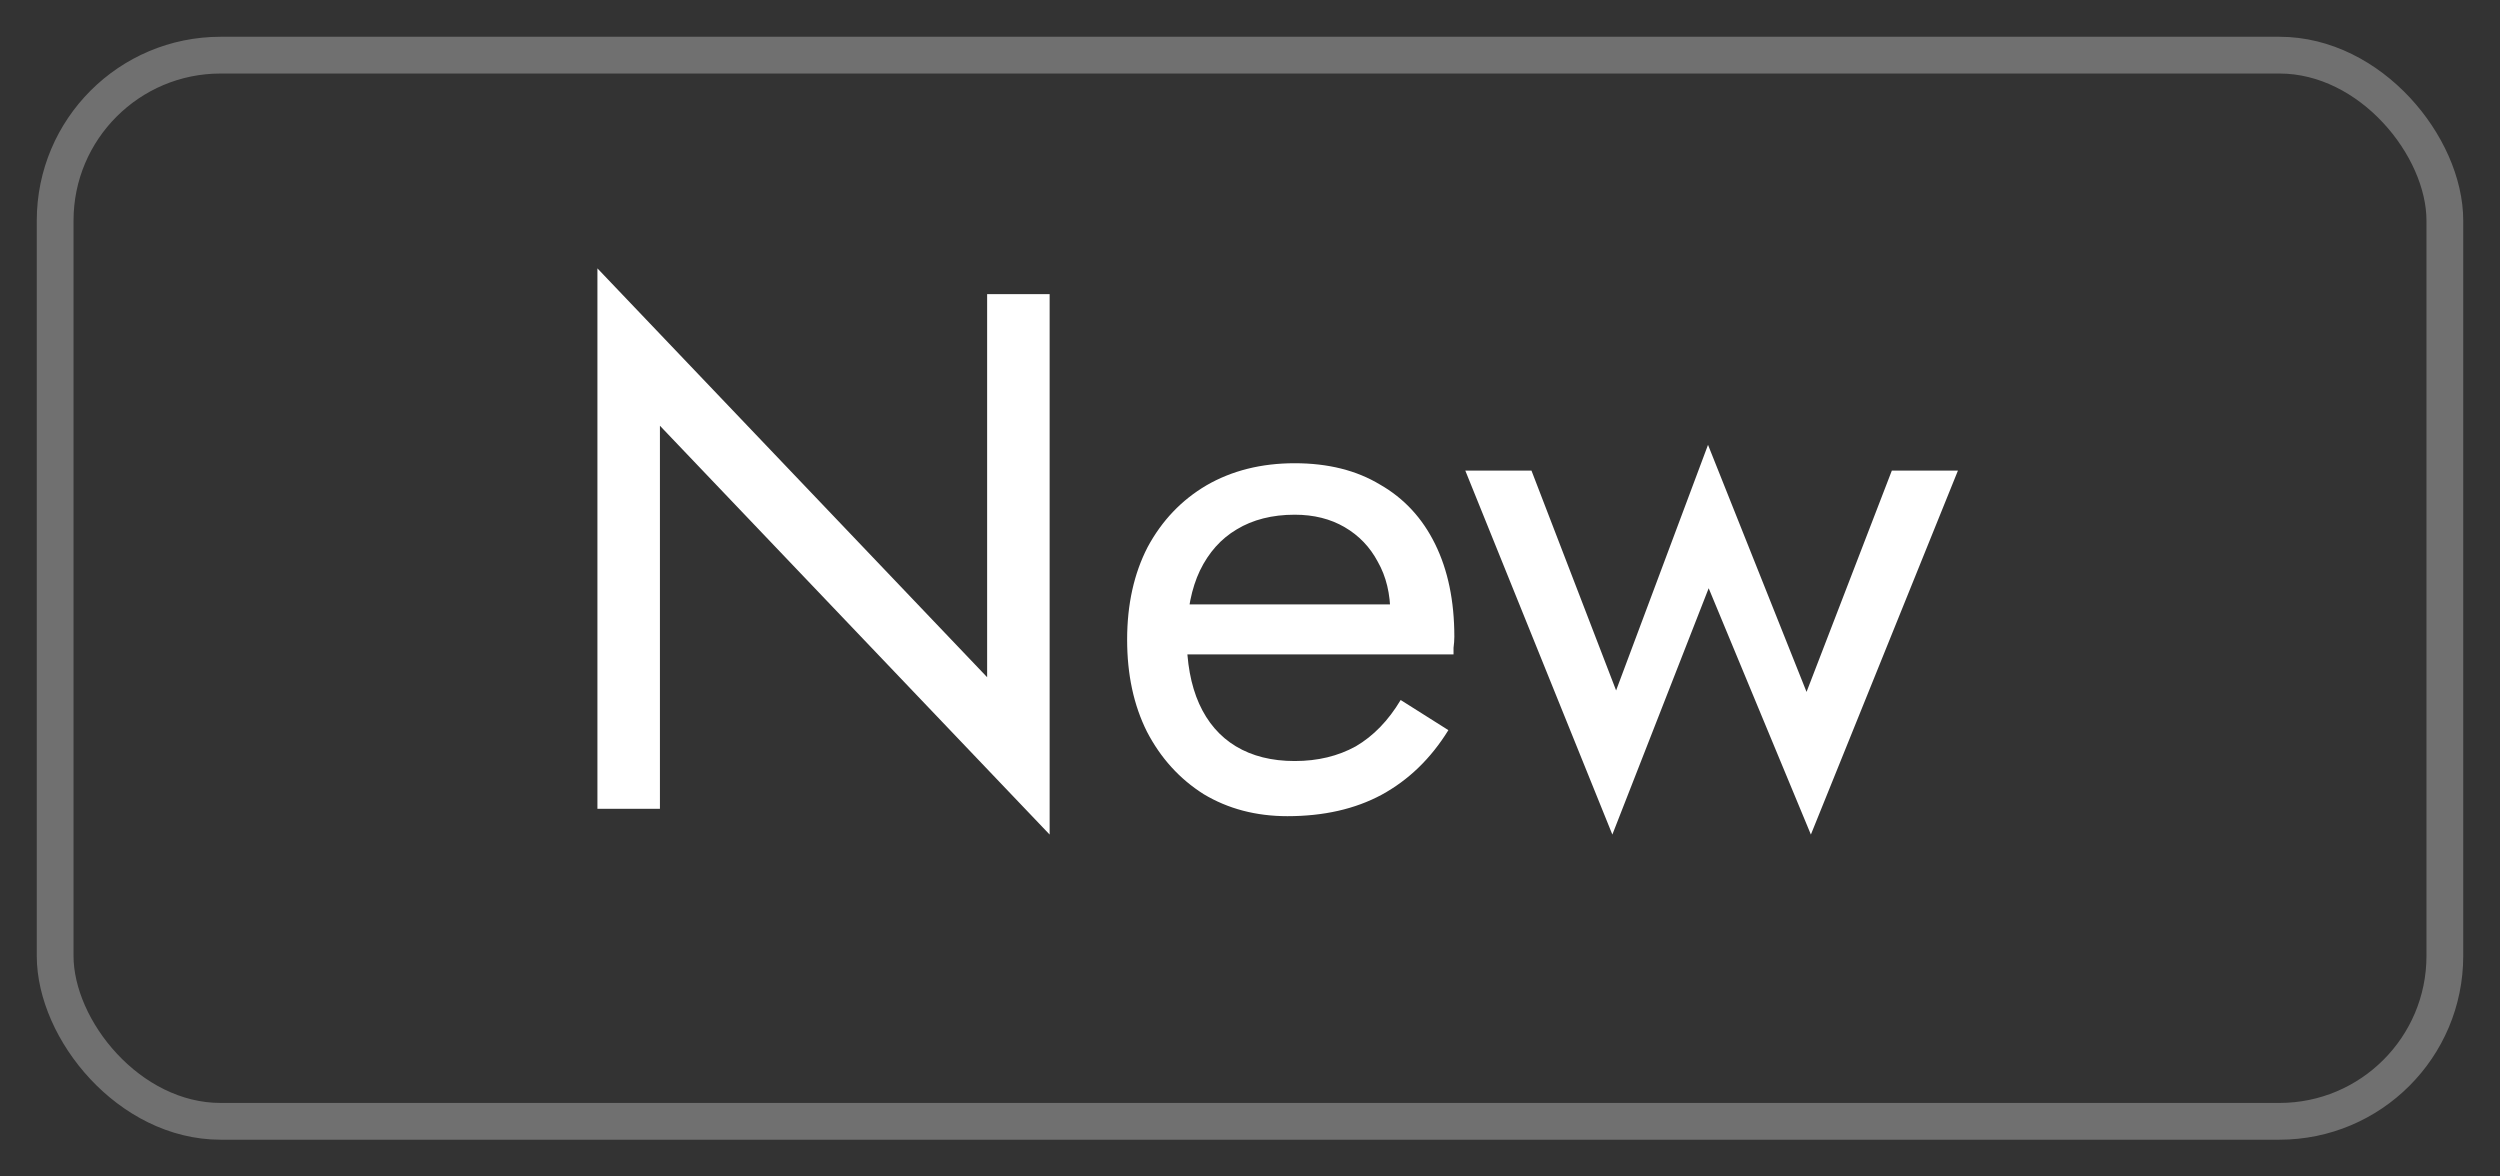
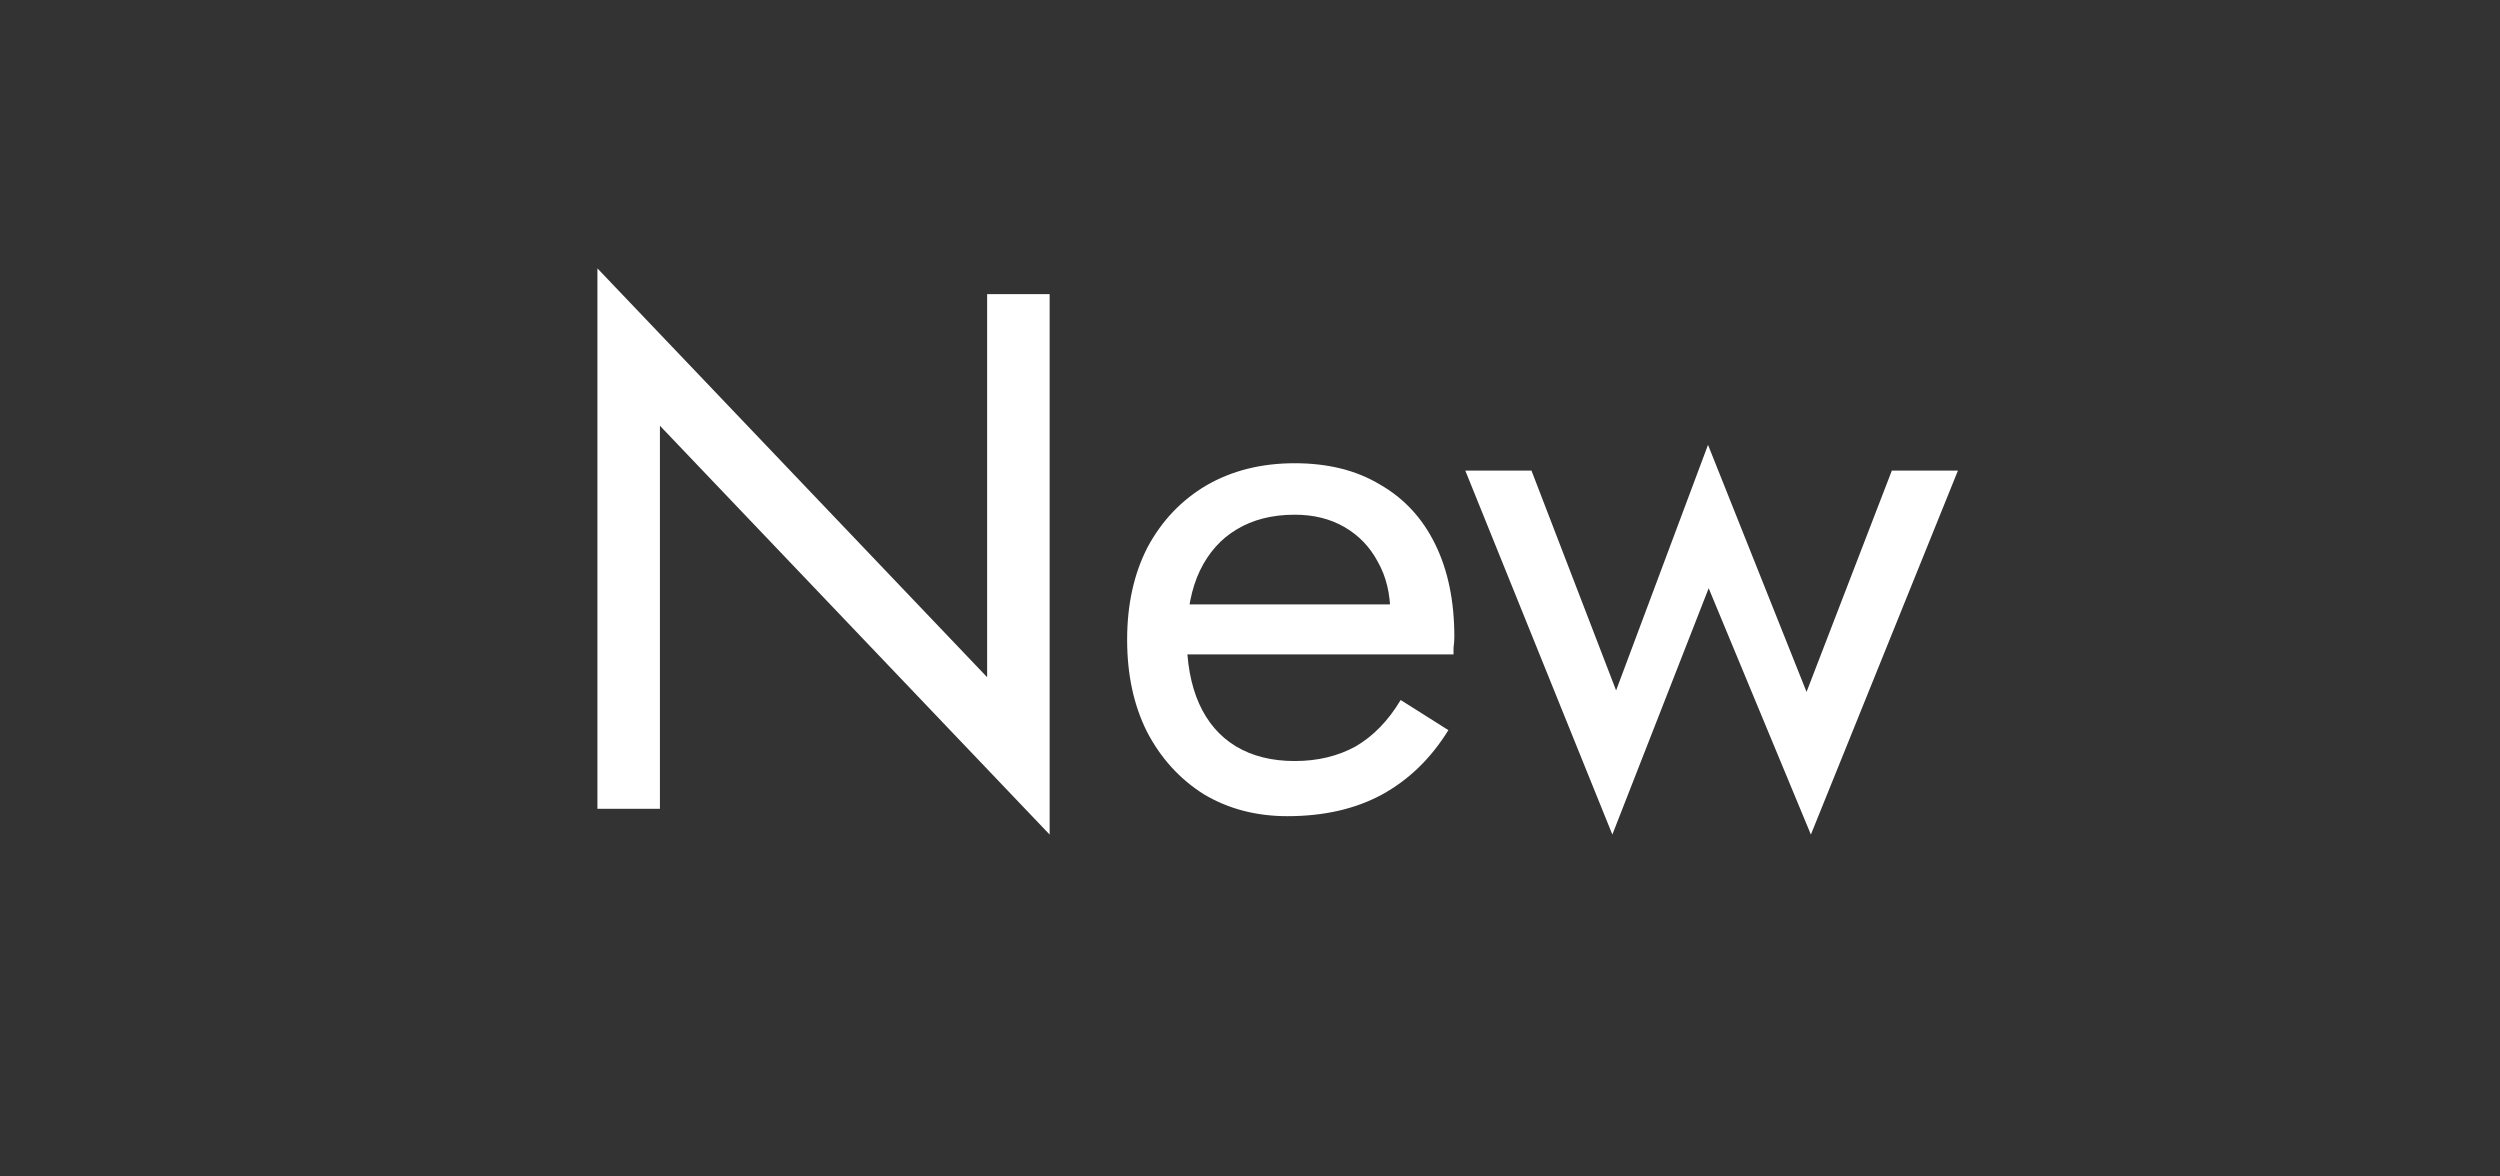
<svg xmlns="http://www.w3.org/2000/svg" width="34" height="16" viewBox="0 0 34 16" fill="none">
  <rect x="0" y="0" width="34" height="16" fill="#333333" stroke="none" />
-   <rect x="0.75" y="0.75" width="32.5" height="14.5" rx="2.25" stroke="white" stroke-opacity="0.3" stroke-width="0.5" />
  <path d="M13.425 4H14.275V11.35L8.975 5.79V11H8.125V3.65L13.425 9.21V4ZM17.509 11.1C17.082 11.1 16.702 11 16.369 10.8C16.042 10.593 15.785 10.31 15.598 9.95C15.418 9.59 15.329 9.173 15.329 8.7C15.329 8.22 15.422 7.8 15.608 7.44C15.802 7.08 16.069 6.8 16.409 6.6C16.755 6.4 17.155 6.3 17.608 6.3C18.062 6.3 18.448 6.397 18.768 6.59C19.095 6.777 19.345 7.047 19.518 7.4C19.692 7.753 19.779 8.173 19.779 8.66C19.779 8.707 19.775 8.757 19.768 8.81C19.768 8.857 19.768 8.887 19.768 8.9H15.838V8.22H19.139L18.819 8.68C18.838 8.647 18.858 8.597 18.878 8.53C18.898 8.457 18.909 8.397 18.909 8.35C18.909 8.077 18.852 7.84 18.738 7.64C18.632 7.44 18.482 7.283 18.288 7.17C18.095 7.057 17.869 7 17.608 7C17.302 7 17.038 7.067 16.819 7.2C16.605 7.327 16.439 7.513 16.319 7.76C16.205 8 16.145 8.297 16.139 8.65C16.139 9.01 16.195 9.317 16.308 9.57C16.422 9.823 16.588 10.017 16.808 10.15C17.029 10.283 17.295 10.35 17.608 10.35C17.922 10.35 18.198 10.283 18.439 10.15C18.678 10.01 18.882 9.8 19.049 9.52L19.698 9.93C19.459 10.317 19.155 10.61 18.788 10.81C18.428 11.003 18.002 11.1 17.509 11.1ZM19.928 6.4H20.828L21.979 9.39L23.229 6.05L24.569 9.41L25.729 6.4H26.628L24.628 11.35L23.238 8L21.928 11.35L19.928 6.4Z" fill="white" />
</svg>